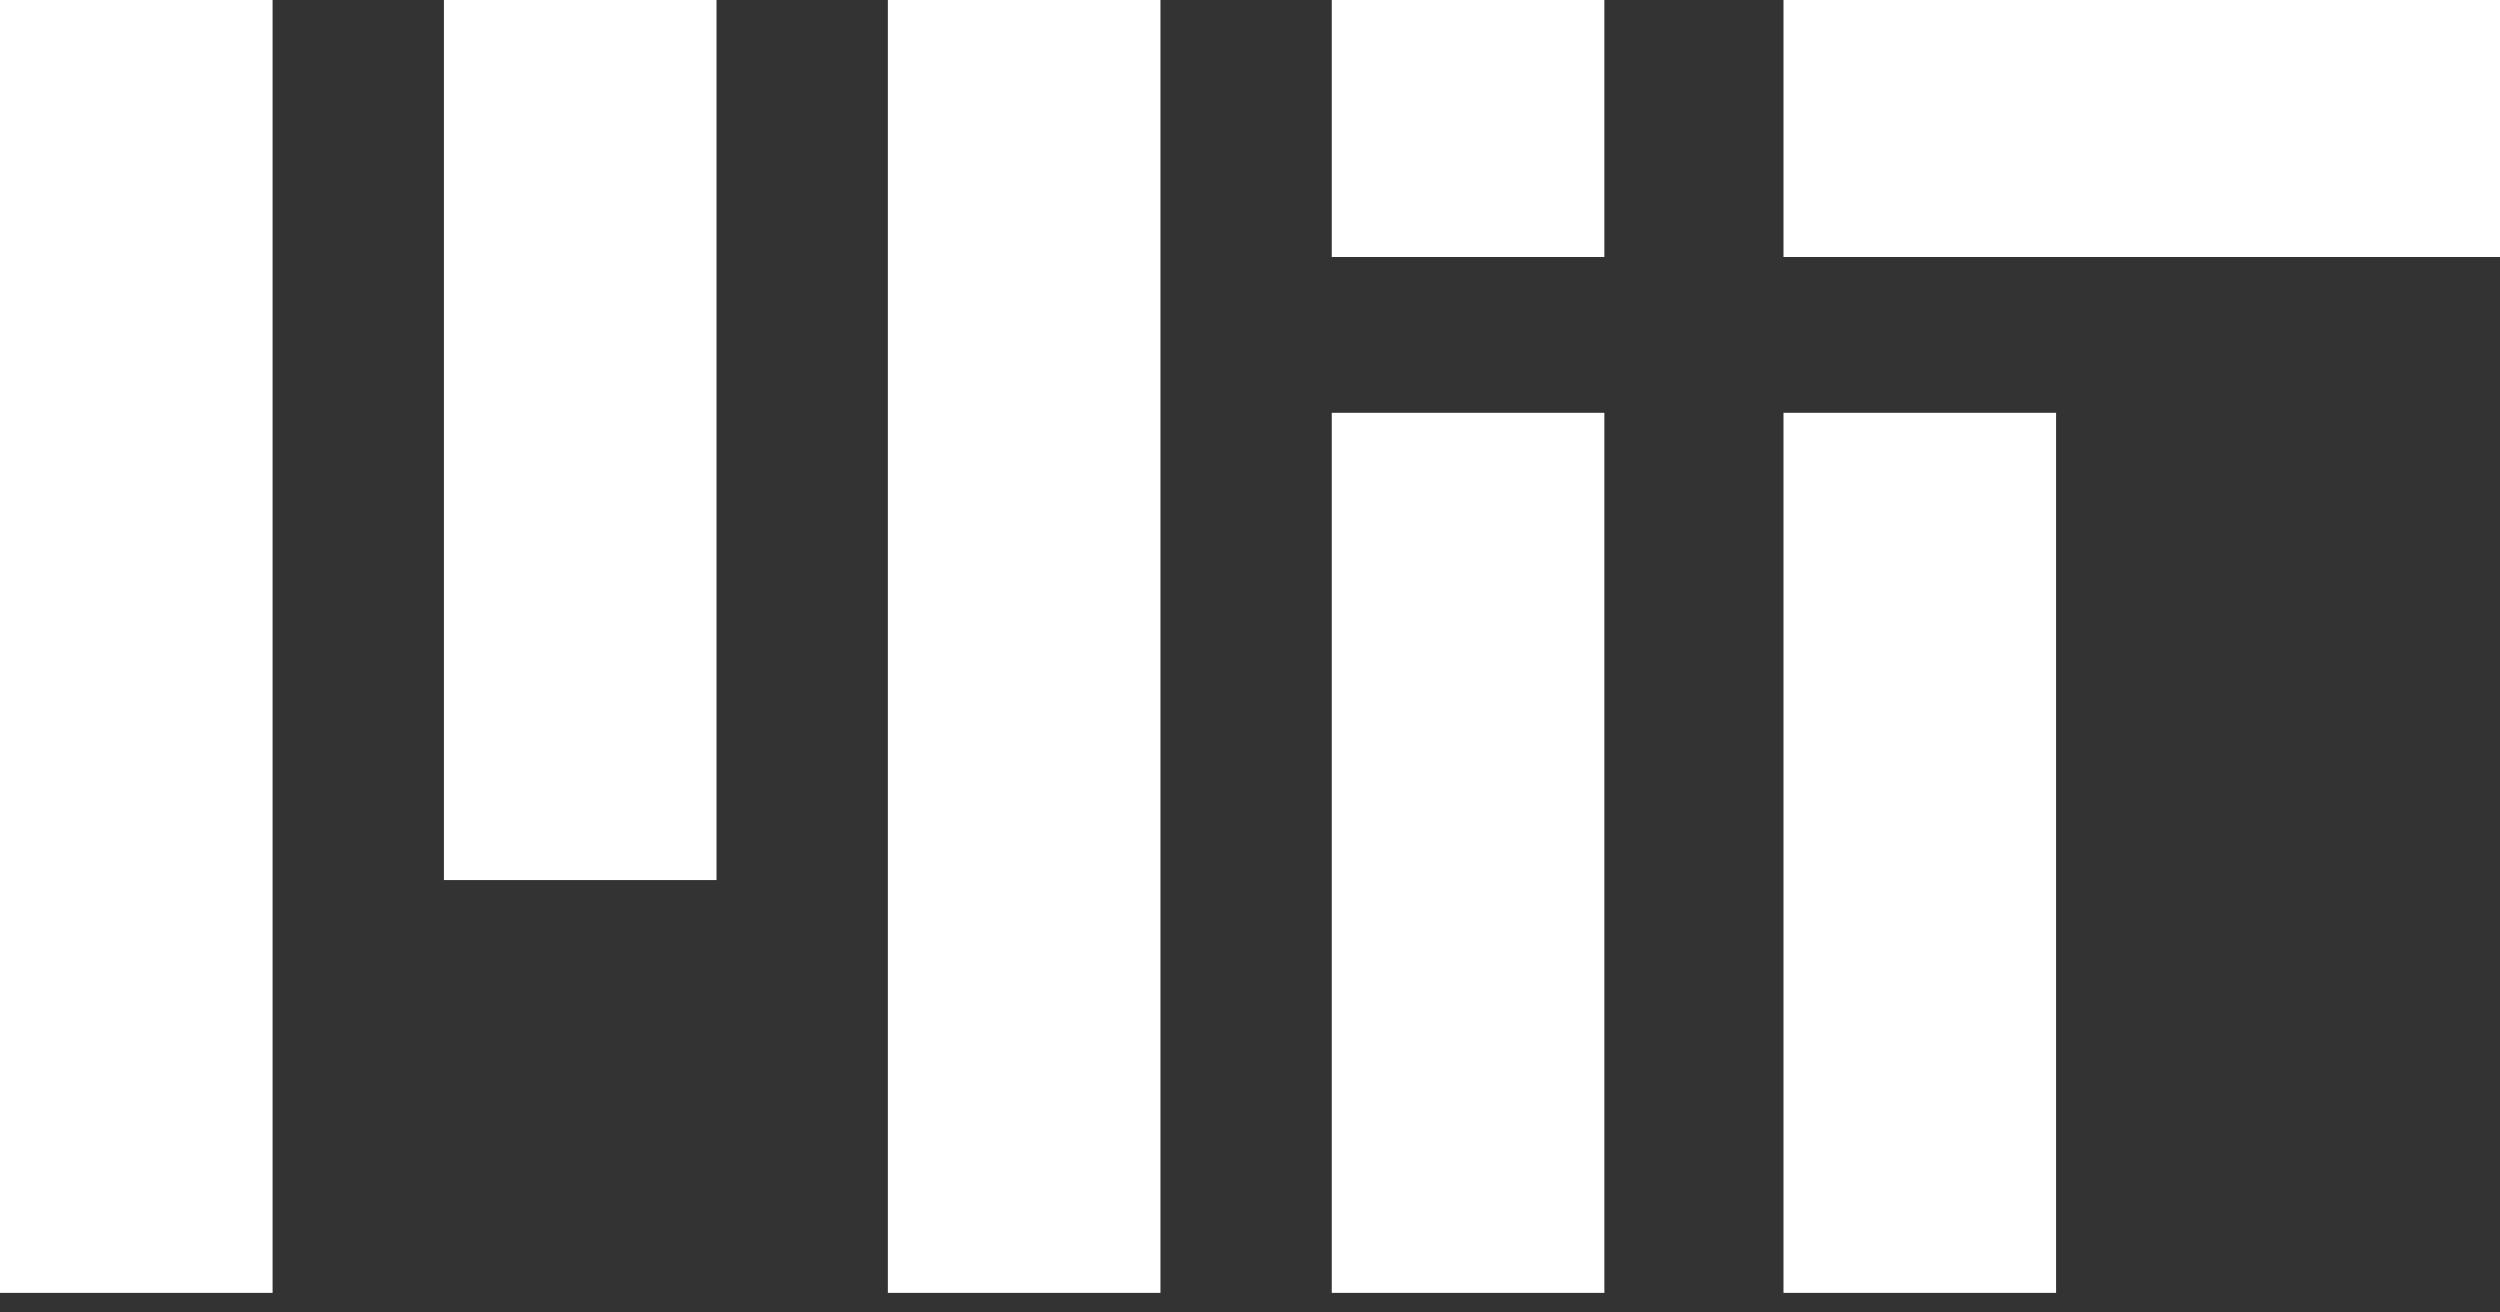
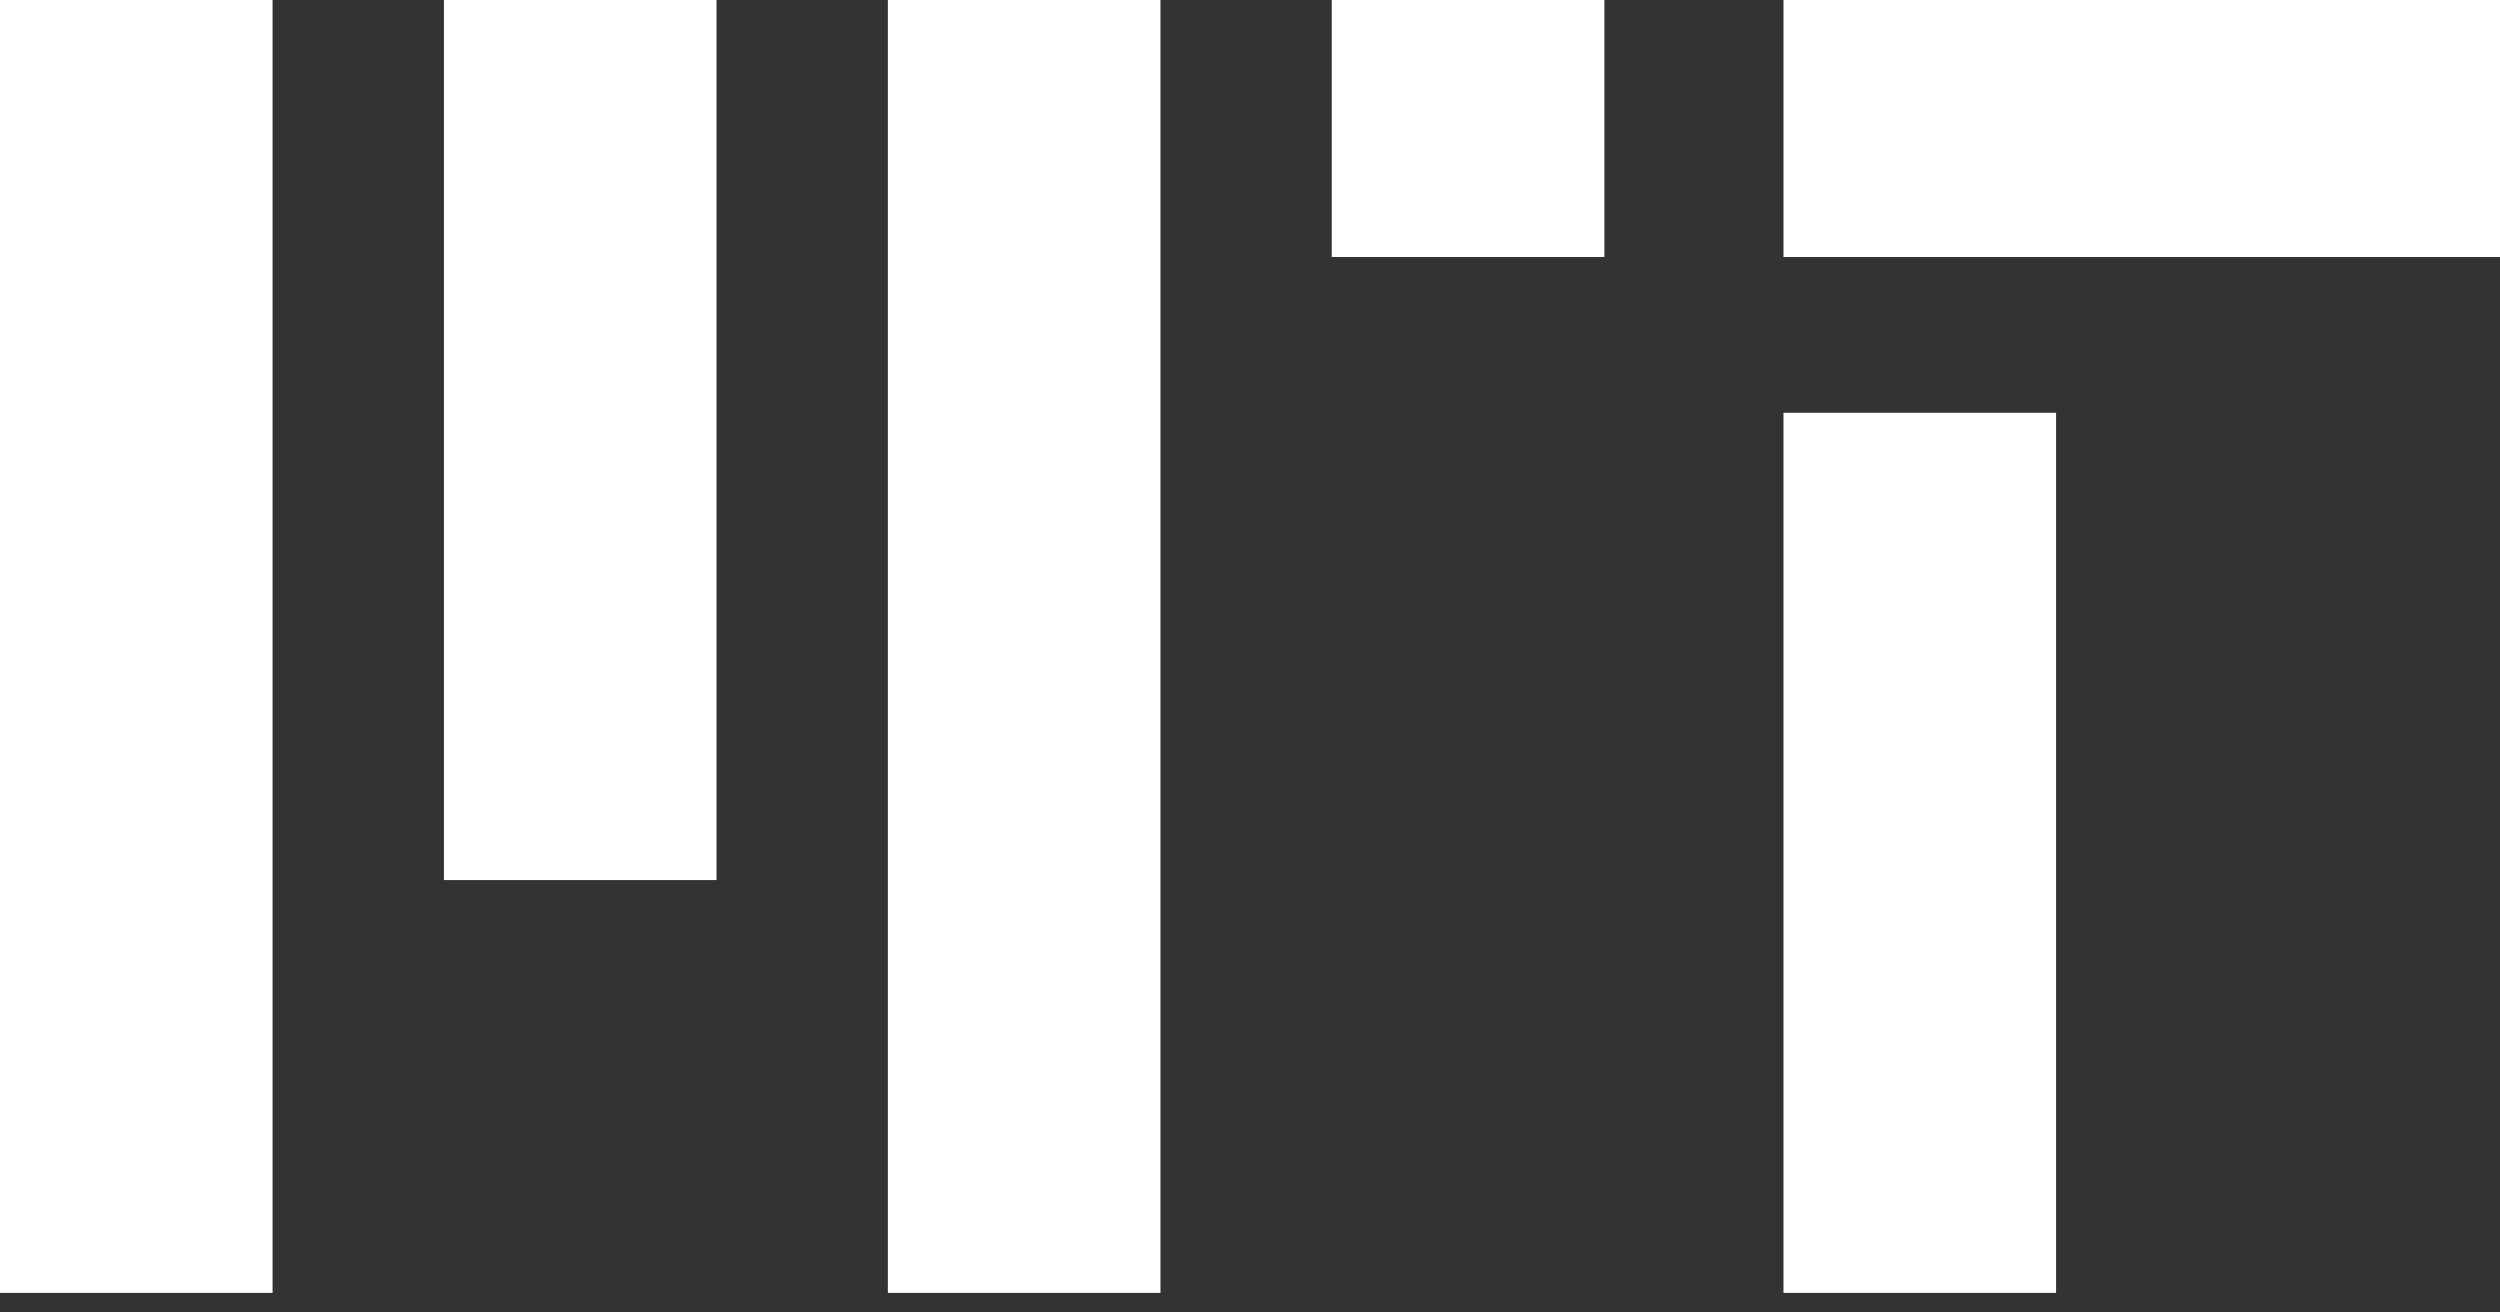
<svg xmlns="http://www.w3.org/2000/svg" width="80" height="42" viewBox="0 0 80 42" fill="none">
  <rect x="0" y="0" width="80" height="42" fill="#333333" stroke="none" />
  <g clip-path="url(#clip0_1646_1284)">
    <path d="M4.361 0V41.371V0ZM18.567 0V28.162V0ZM32.773 0V41.371V0ZM46.978 0V8.224V0ZM61.433 13.209V41.371V13.209Z" fill="white" />
    <path d="M4.361 0V41.371M18.567 0V28.162M32.773 0V41.371M46.978 0V8.224M61.433 13.209V41.371" stroke="white" stroke-width="8.723" />
    <path d="M46.978 13.209V41.371V13.209Z" fill="white" />
-     <path d="M46.978 13.209V41.371" stroke="white" stroke-width="8.723" />
    <path d="M57.072 4.112H80H57.072Z" fill="white" />
    <path d="M57.072 4.112H80" stroke="white" stroke-width="8.224" />
  </g>
  <defs>
    <clipPath id="clip0_1646_1284">
      <rect width="80" height="41.371" fill="white" />
    </clipPath>
  </defs>
</svg>